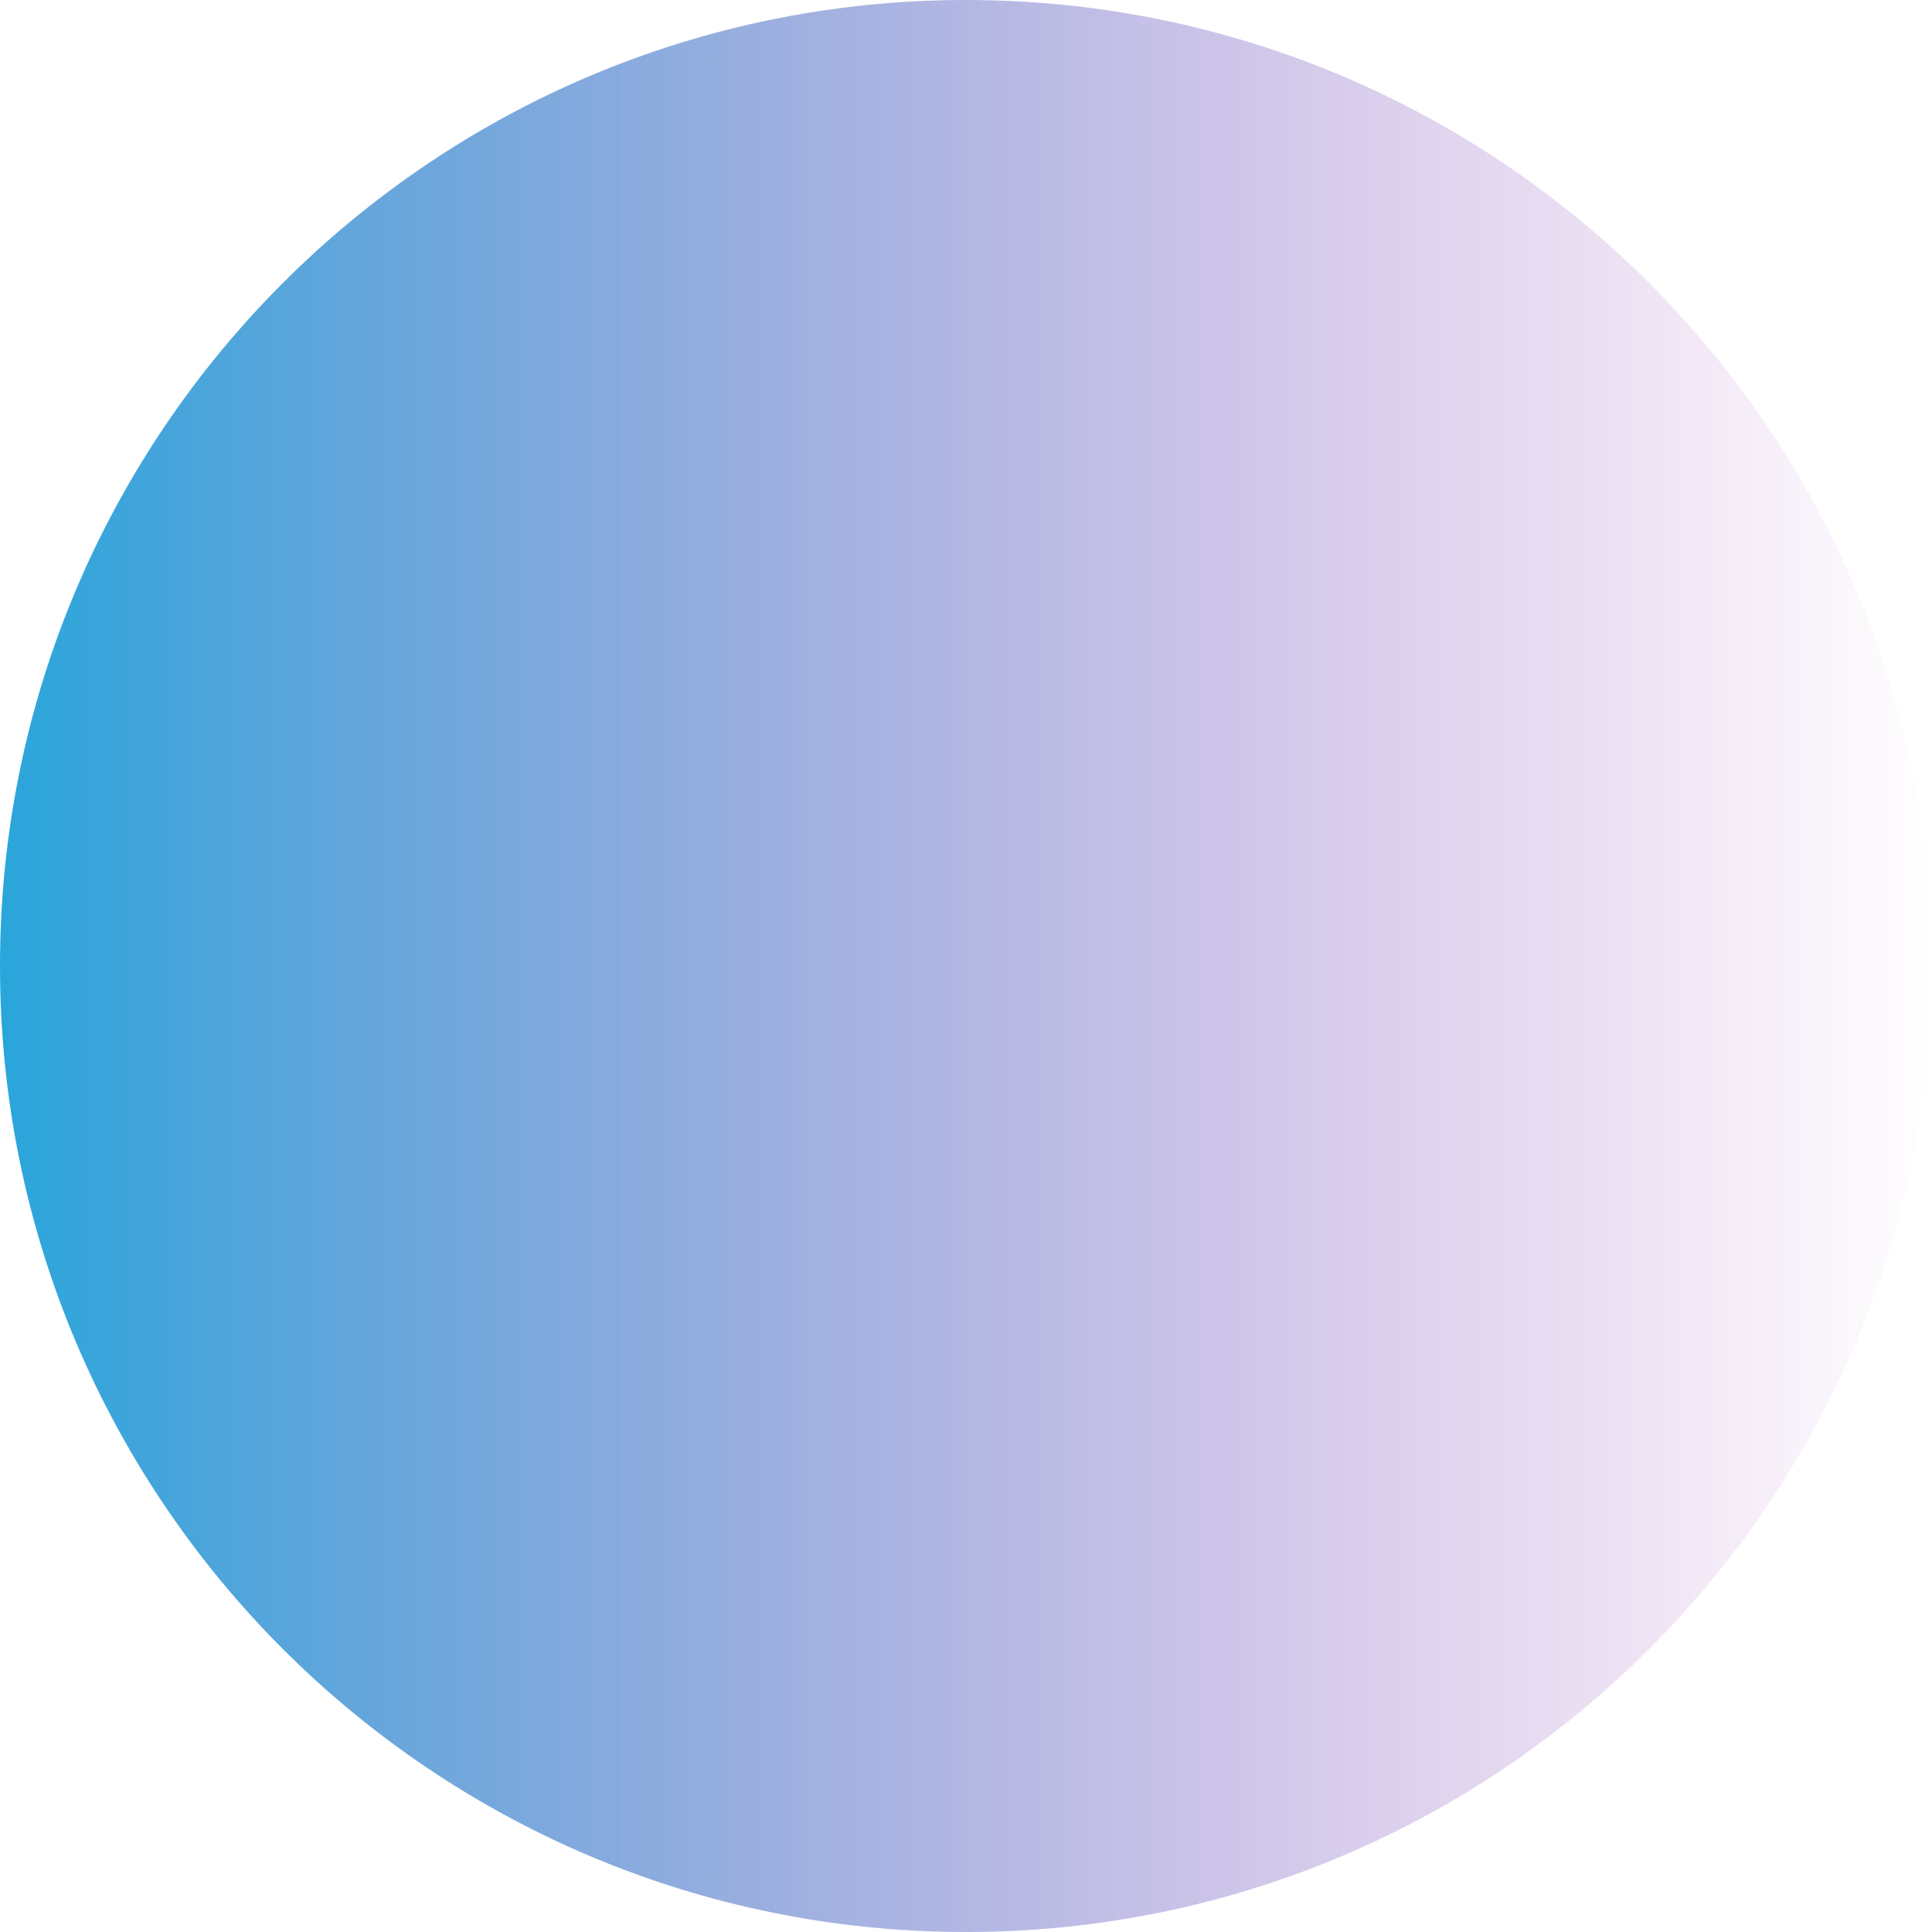
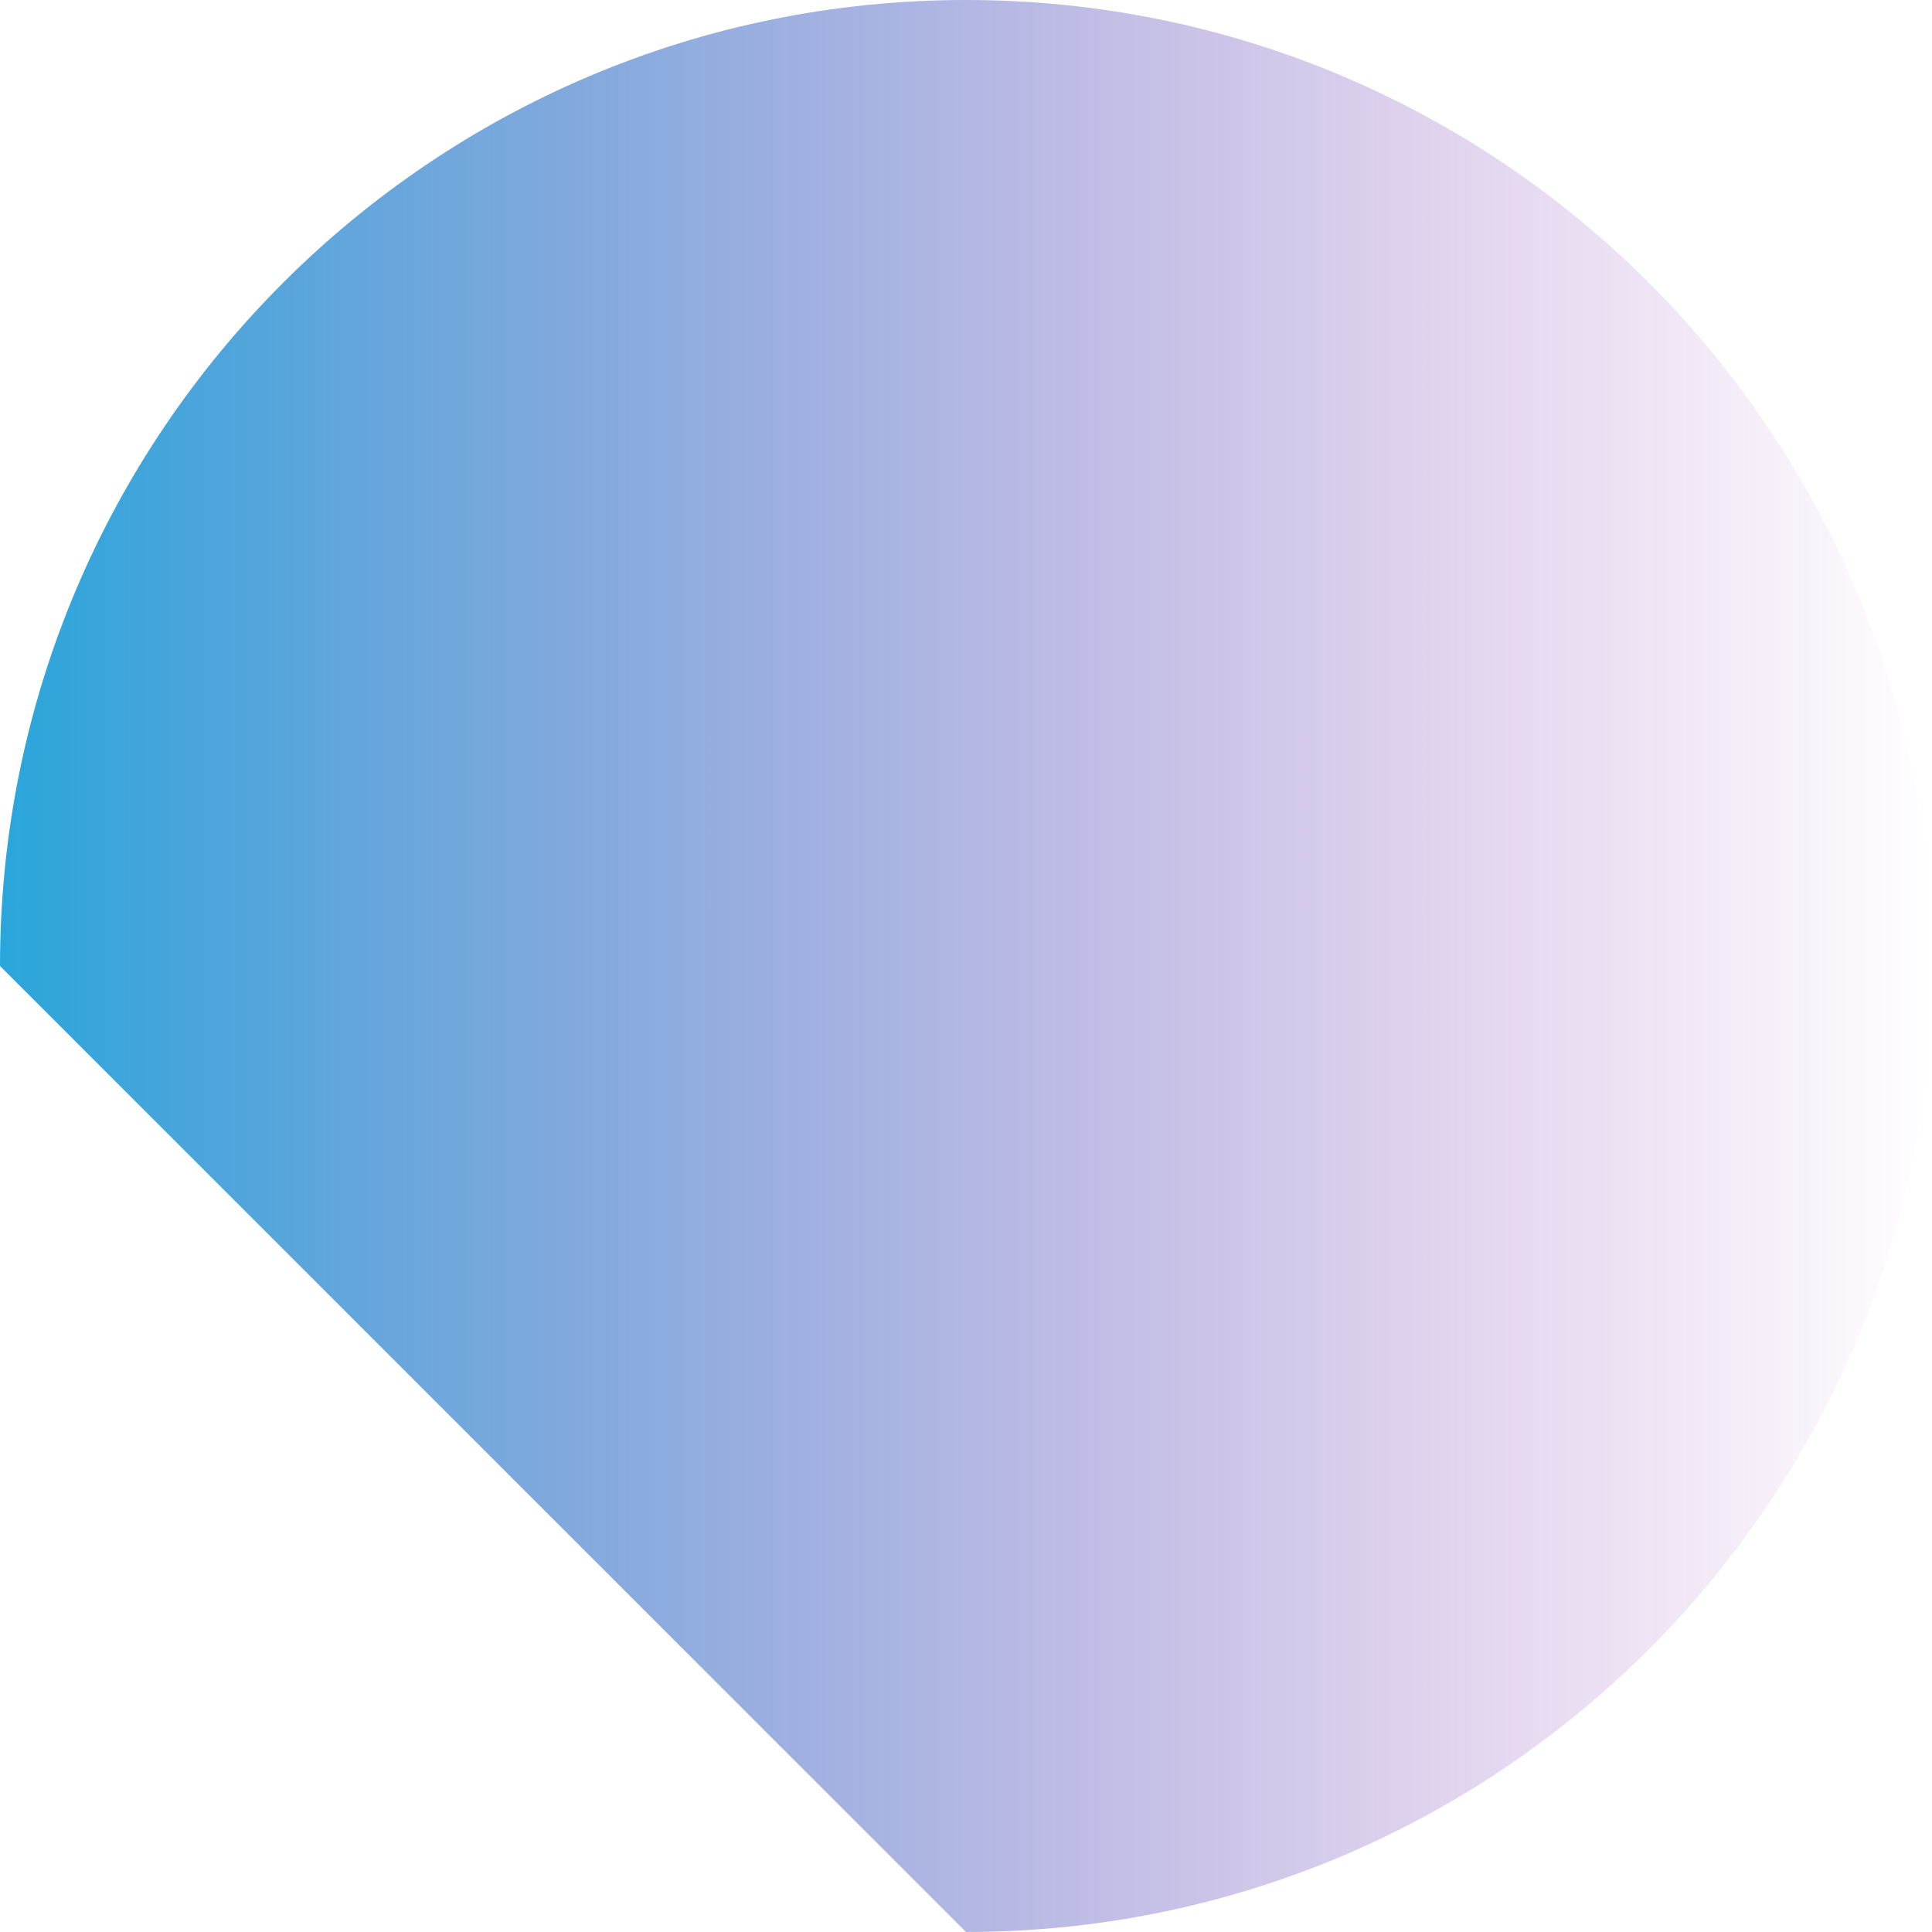
<svg xmlns="http://www.w3.org/2000/svg" width="383" height="383" viewBox="0 0 383 383" fill="none">
-   <path opacity="0.84" d="M191.5 383C297.263 383 383 297.263 383 191.5C383 85.737 297.263 0 191.5 0C85.737 0 0 85.737 0 191.5C0 297.263 85.737 383 191.5 383Z" fill="url(#paint0_linear_304_4991)" />
+   <path opacity="0.84" d="M191.5 383C297.263 383 383 297.263 383 191.5C383 85.737 297.263 0 191.5 0C85.737 0 0 85.737 0 191.5Z" fill="url(#paint0_linear_304_4991)" />
  <defs>
    <linearGradient id="paint0_linear_304_4991" x1="0" y1="191.489" x2="382.978" y2="191.489" gradientUnits="userSpaceOnUse">
      <stop stop-color="#0095D4" />
      <stop offset="1" stop-color="#9112A5" stop-opacity="0" />
    </linearGradient>
  </defs>
</svg>